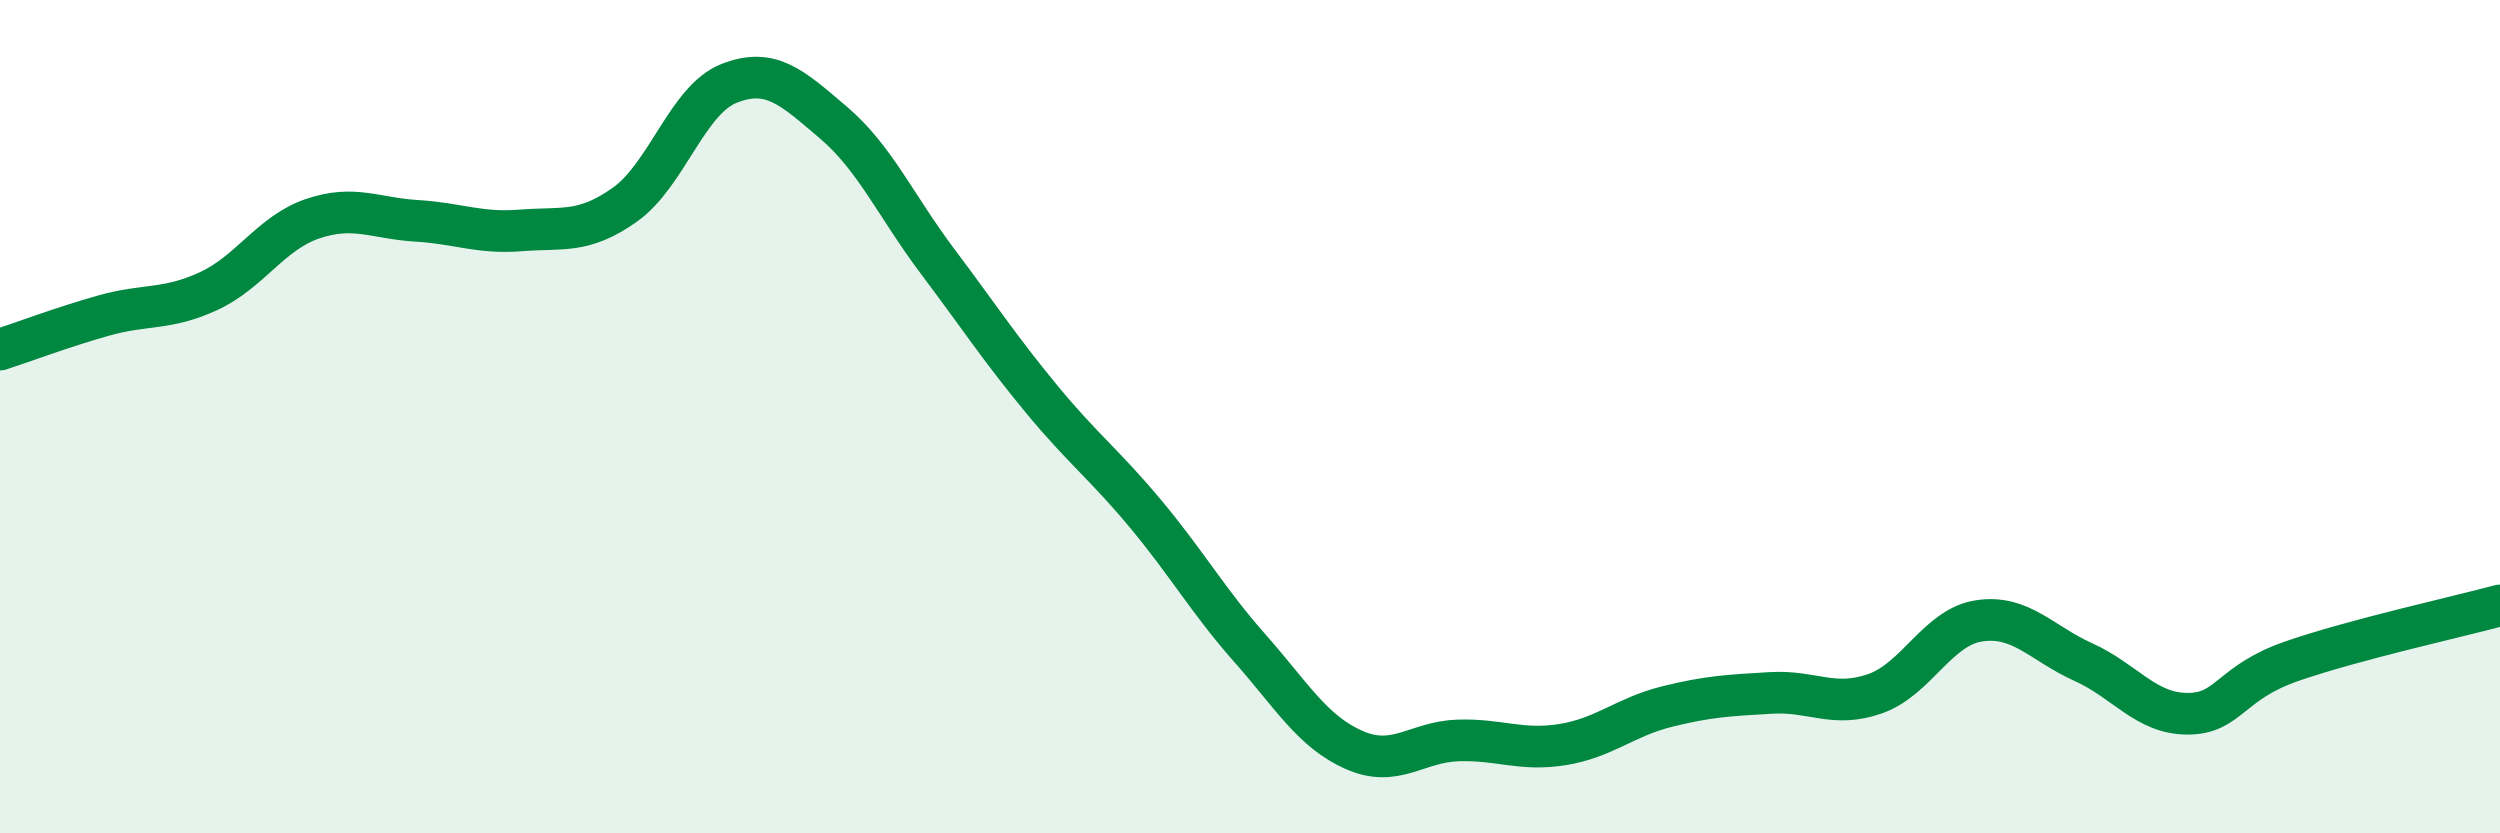
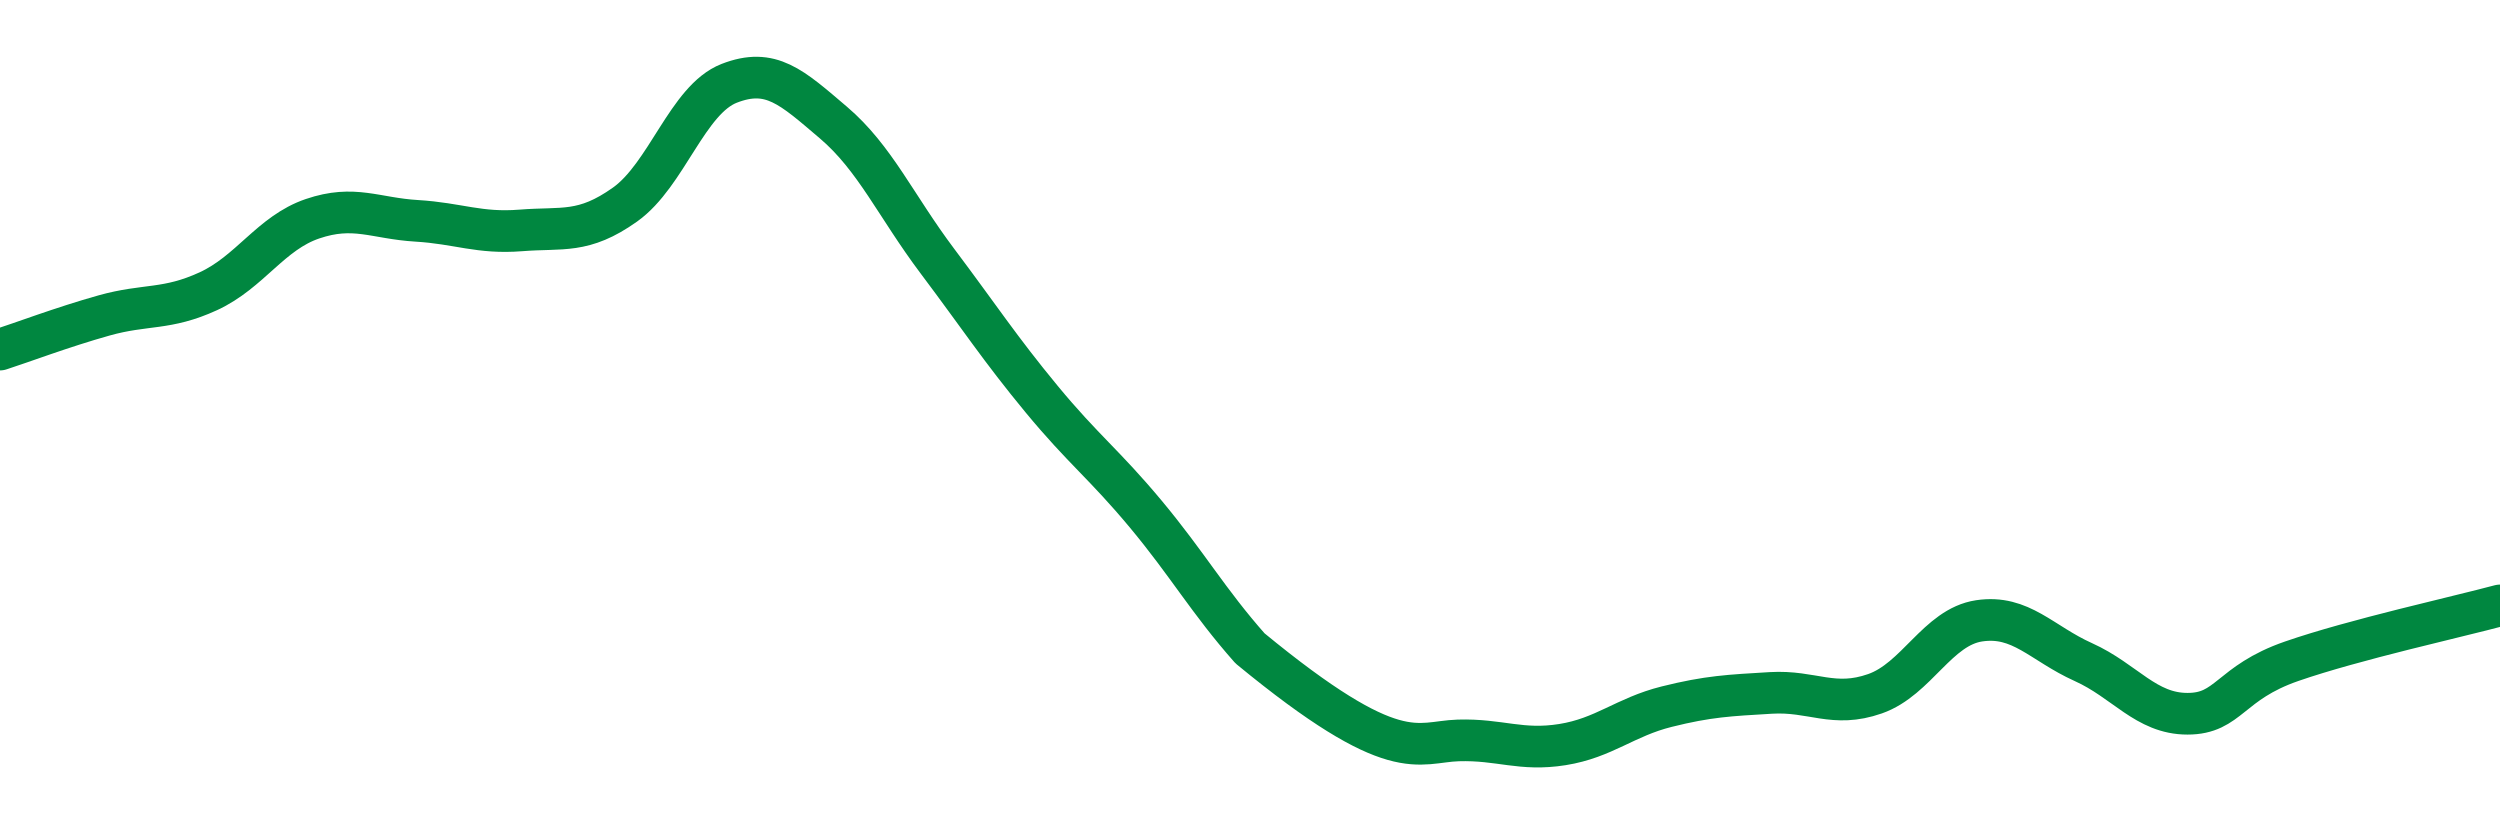
<svg xmlns="http://www.w3.org/2000/svg" width="60" height="20" viewBox="0 0 60 20">
-   <path d="M 0,8.39 C 0.5,8.23 1.5,7.85 2.5,7.57 C 3.5,7.29 4,7.45 5,6.99 C 6,6.53 6.5,5.59 7.5,5.25 C 8.5,4.91 9,5.24 10,5.3 C 11,5.36 11.5,5.61 12.5,5.53 C 13.5,5.45 14,5.62 15,4.91 C 16,4.2 16.5,2.39 17.5,2 C 18.5,1.61 19,2.09 20,2.94 C 21,3.79 21.5,4.94 22.5,6.27 C 23.5,7.6 24,8.37 25,9.58 C 26,10.79 26.5,11.14 27.5,12.34 C 28.5,13.54 29,14.43 30,15.56 C 31,16.69 31.5,17.56 32.5,18 C 33.5,18.44 34,17.8 35,17.77 C 36,17.74 36.5,18.03 37.5,17.87 C 38.5,17.71 39,17.21 40,16.96 C 41,16.71 41.5,16.69 42.5,16.63 C 43.5,16.57 44,17 45,16.65 C 46,16.3 46.5,15.05 47.5,14.9 C 48.5,14.75 49,15.44 50,15.89 C 51,16.34 51.5,17.13 52.5,17.13 C 53.5,17.13 53.5,16.39 55,15.87 C 56.5,15.35 59,14.8 60,14.53L60 20L0 20Z" fill="#008740" opacity="0.1" stroke-linecap="round" stroke-linejoin="round" />
-   <path d="M 0,8.39 C 0.5,8.23 1.5,7.85 2.5,7.57 C 3.5,7.29 4,7.45 5,6.99 C 6,6.53 6.5,5.59 7.5,5.25 C 8.5,4.91 9,5.24 10,5.3 C 11,5.36 11.5,5.61 12.5,5.53 C 13.5,5.45 14,5.62 15,4.91 C 16,4.2 16.5,2.39 17.5,2 C 18.5,1.61 19,2.09 20,2.94 C 21,3.79 21.5,4.94 22.5,6.27 C 23.5,7.6 24,8.37 25,9.58 C 26,10.79 26.5,11.14 27.5,12.34 C 28.5,13.54 29,14.43 30,15.56 C 31,16.69 31.5,17.56 32.5,18 C 33.5,18.44 34,17.8 35,17.77 C 36,17.74 36.5,18.03 37.5,17.87 C 38.5,17.71 39,17.21 40,16.96 C 41,16.71 41.5,16.69 42.5,16.63 C 43.5,16.57 44,17 45,16.65 C 46,16.3 46.5,15.05 47.5,14.9 C 48.5,14.75 49,15.44 50,15.89 C 51,16.34 51.5,17.13 52.5,17.13 C 53.5,17.13 53.5,16.39 55,15.87 C 56.5,15.35 59,14.8 60,14.53" stroke="#008740" stroke-width="1" fill="none" stroke-linecap="round" stroke-linejoin="round" />
+   <path d="M 0,8.39 C 0.5,8.23 1.5,7.85 2.5,7.57 C 3.5,7.29 4,7.45 5,6.99 C 6,6.53 6.5,5.59 7.5,5.25 C 8.5,4.91 9,5.24 10,5.3 C 11,5.36 11.5,5.61 12.5,5.53 C 13.5,5.45 14,5.62 15,4.91 C 16,4.2 16.5,2.39 17.5,2 C 18.5,1.61 19,2.09 20,2.94 C 21,3.79 21.5,4.94 22.5,6.27 C 23.5,7.6 24,8.37 25,9.58 C 26,10.79 26.5,11.14 27.5,12.34 C 28.5,13.54 29,14.43 30,15.56 C 33.5,18.44 34,17.8 35,17.77 C 36,17.74 36.5,18.03 37.5,17.87 C 38.5,17.71 39,17.21 40,16.96 C 41,16.71 41.5,16.69 42.5,16.63 C 43.5,16.57 44,17 45,16.65 C 46,16.3 46.5,15.05 47.5,14.9 C 48.5,14.75 49,15.44 50,15.89 C 51,16.34 51.5,17.13 52.5,17.13 C 53.5,17.13 53.5,16.39 55,15.87 C 56.5,15.35 59,14.8 60,14.53" stroke="#008740" stroke-width="1" fill="none" stroke-linecap="round" stroke-linejoin="round" />
</svg>